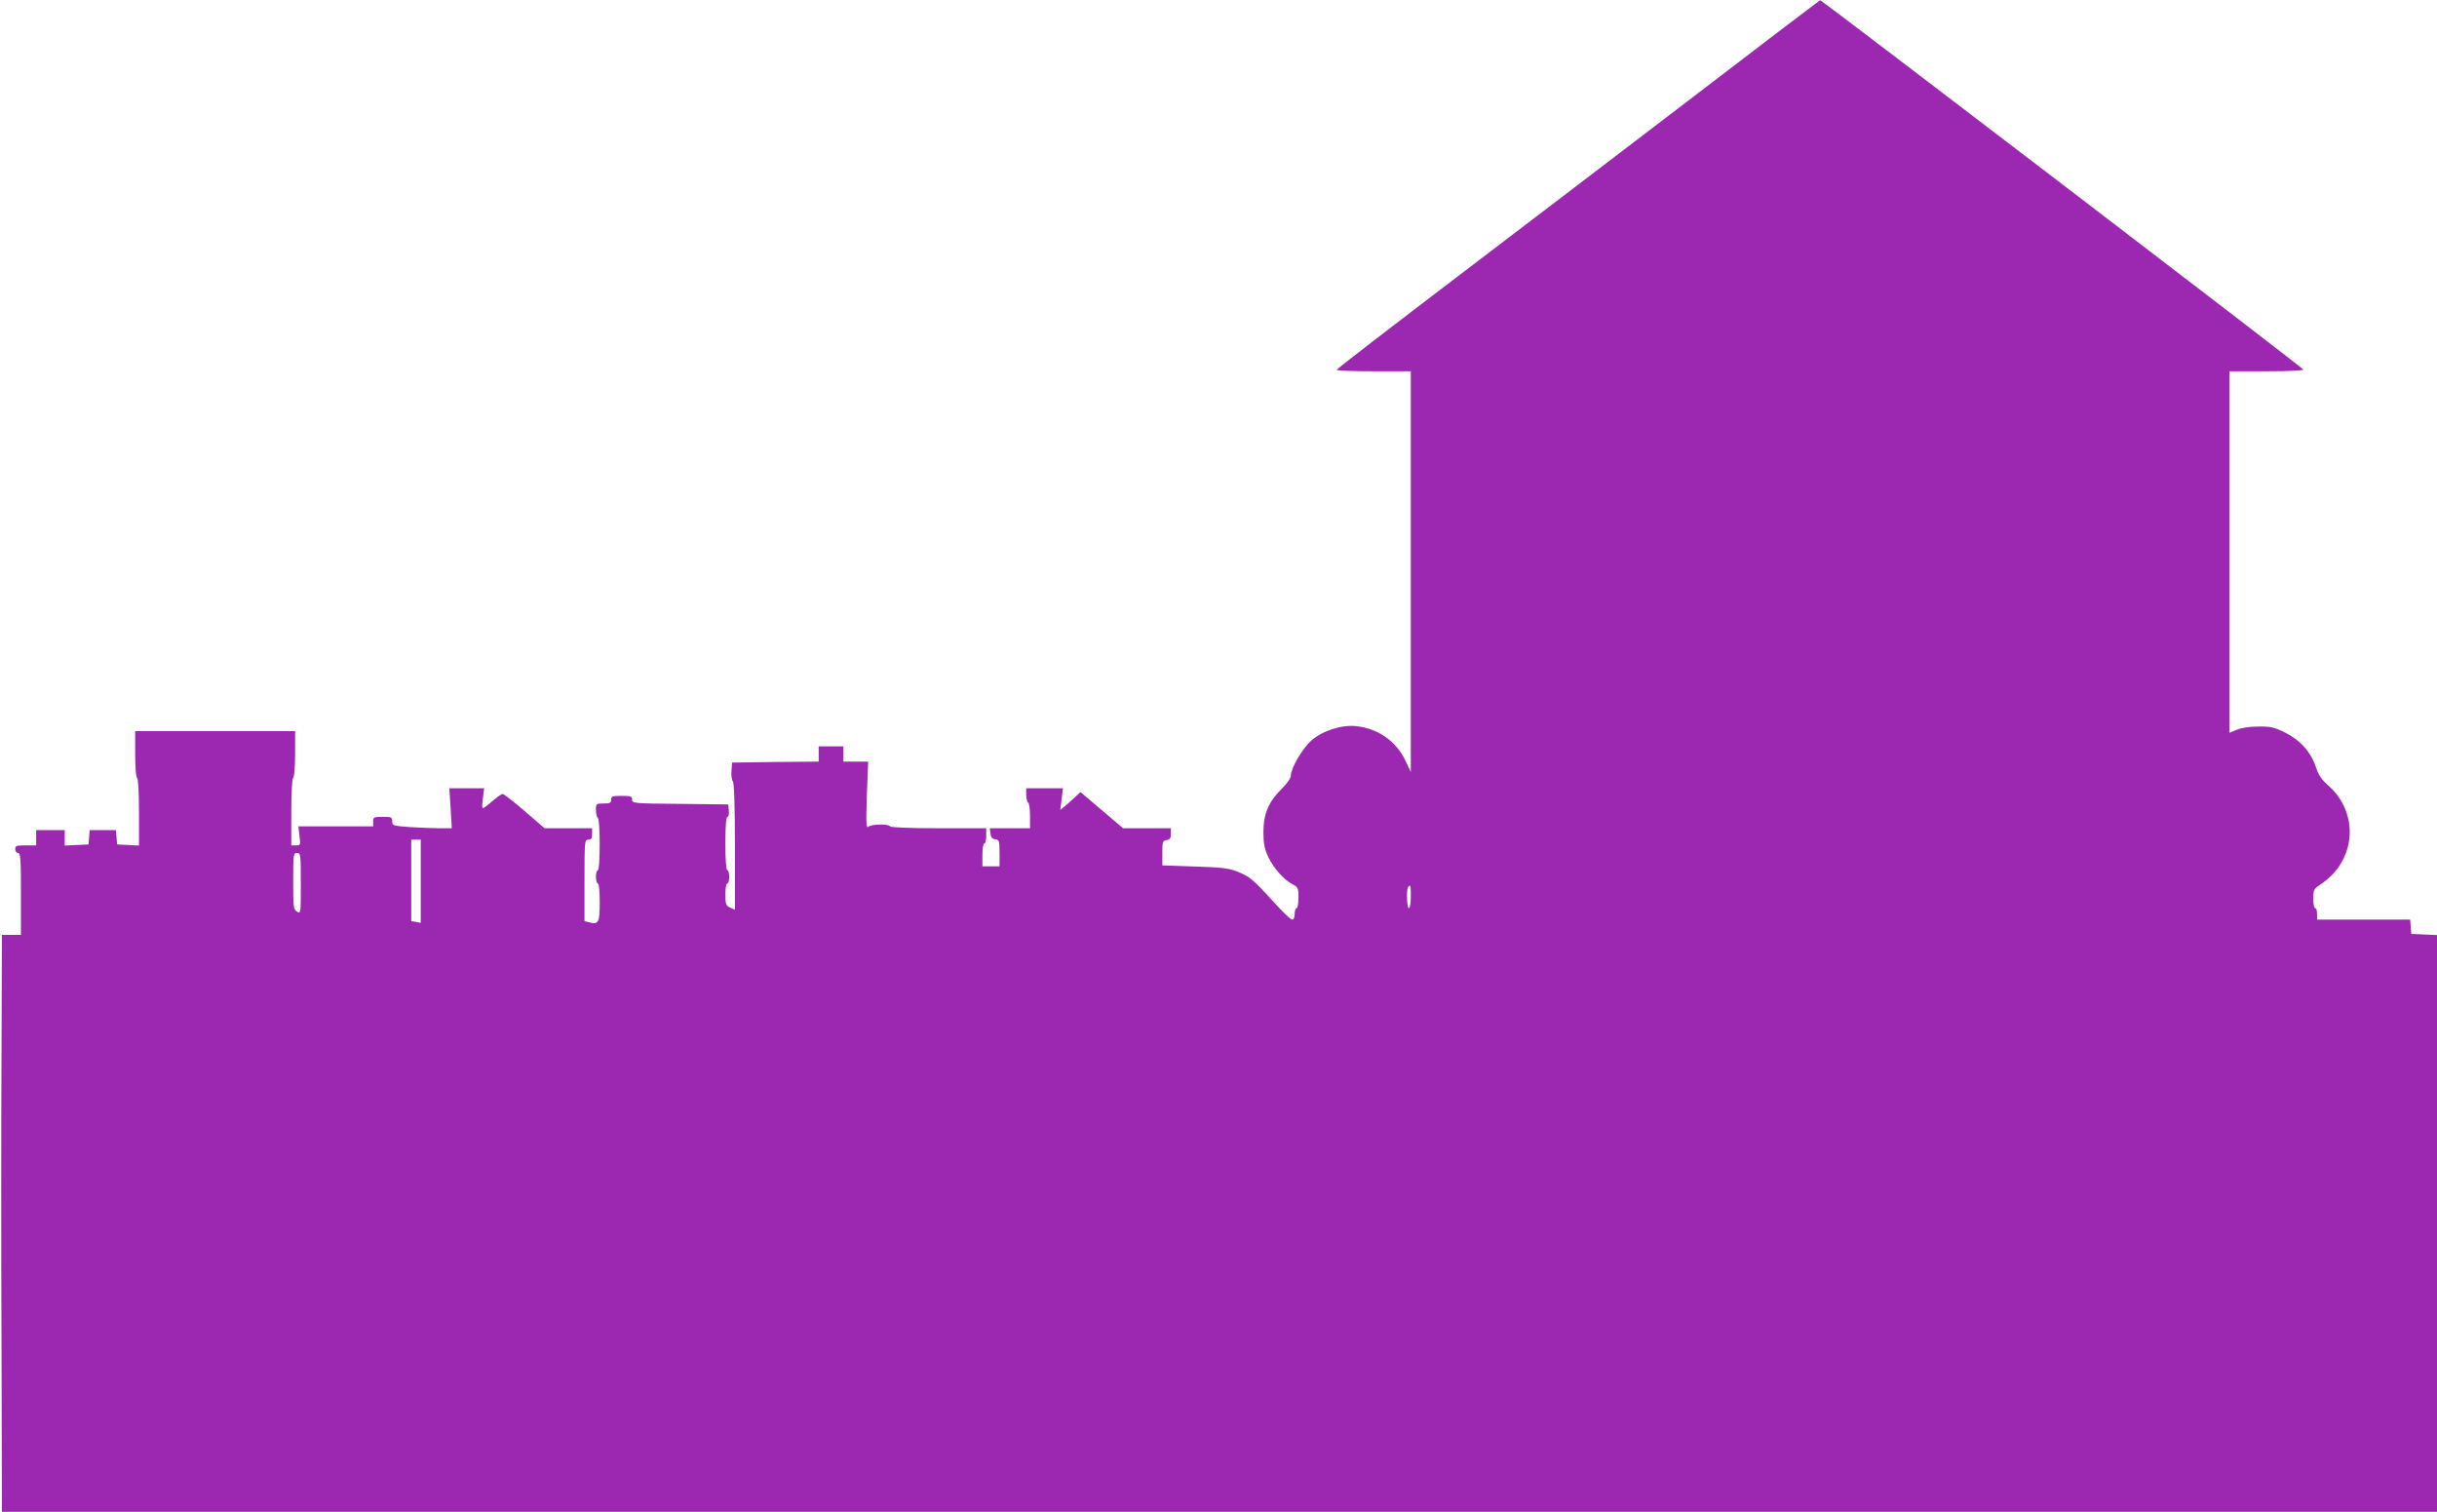
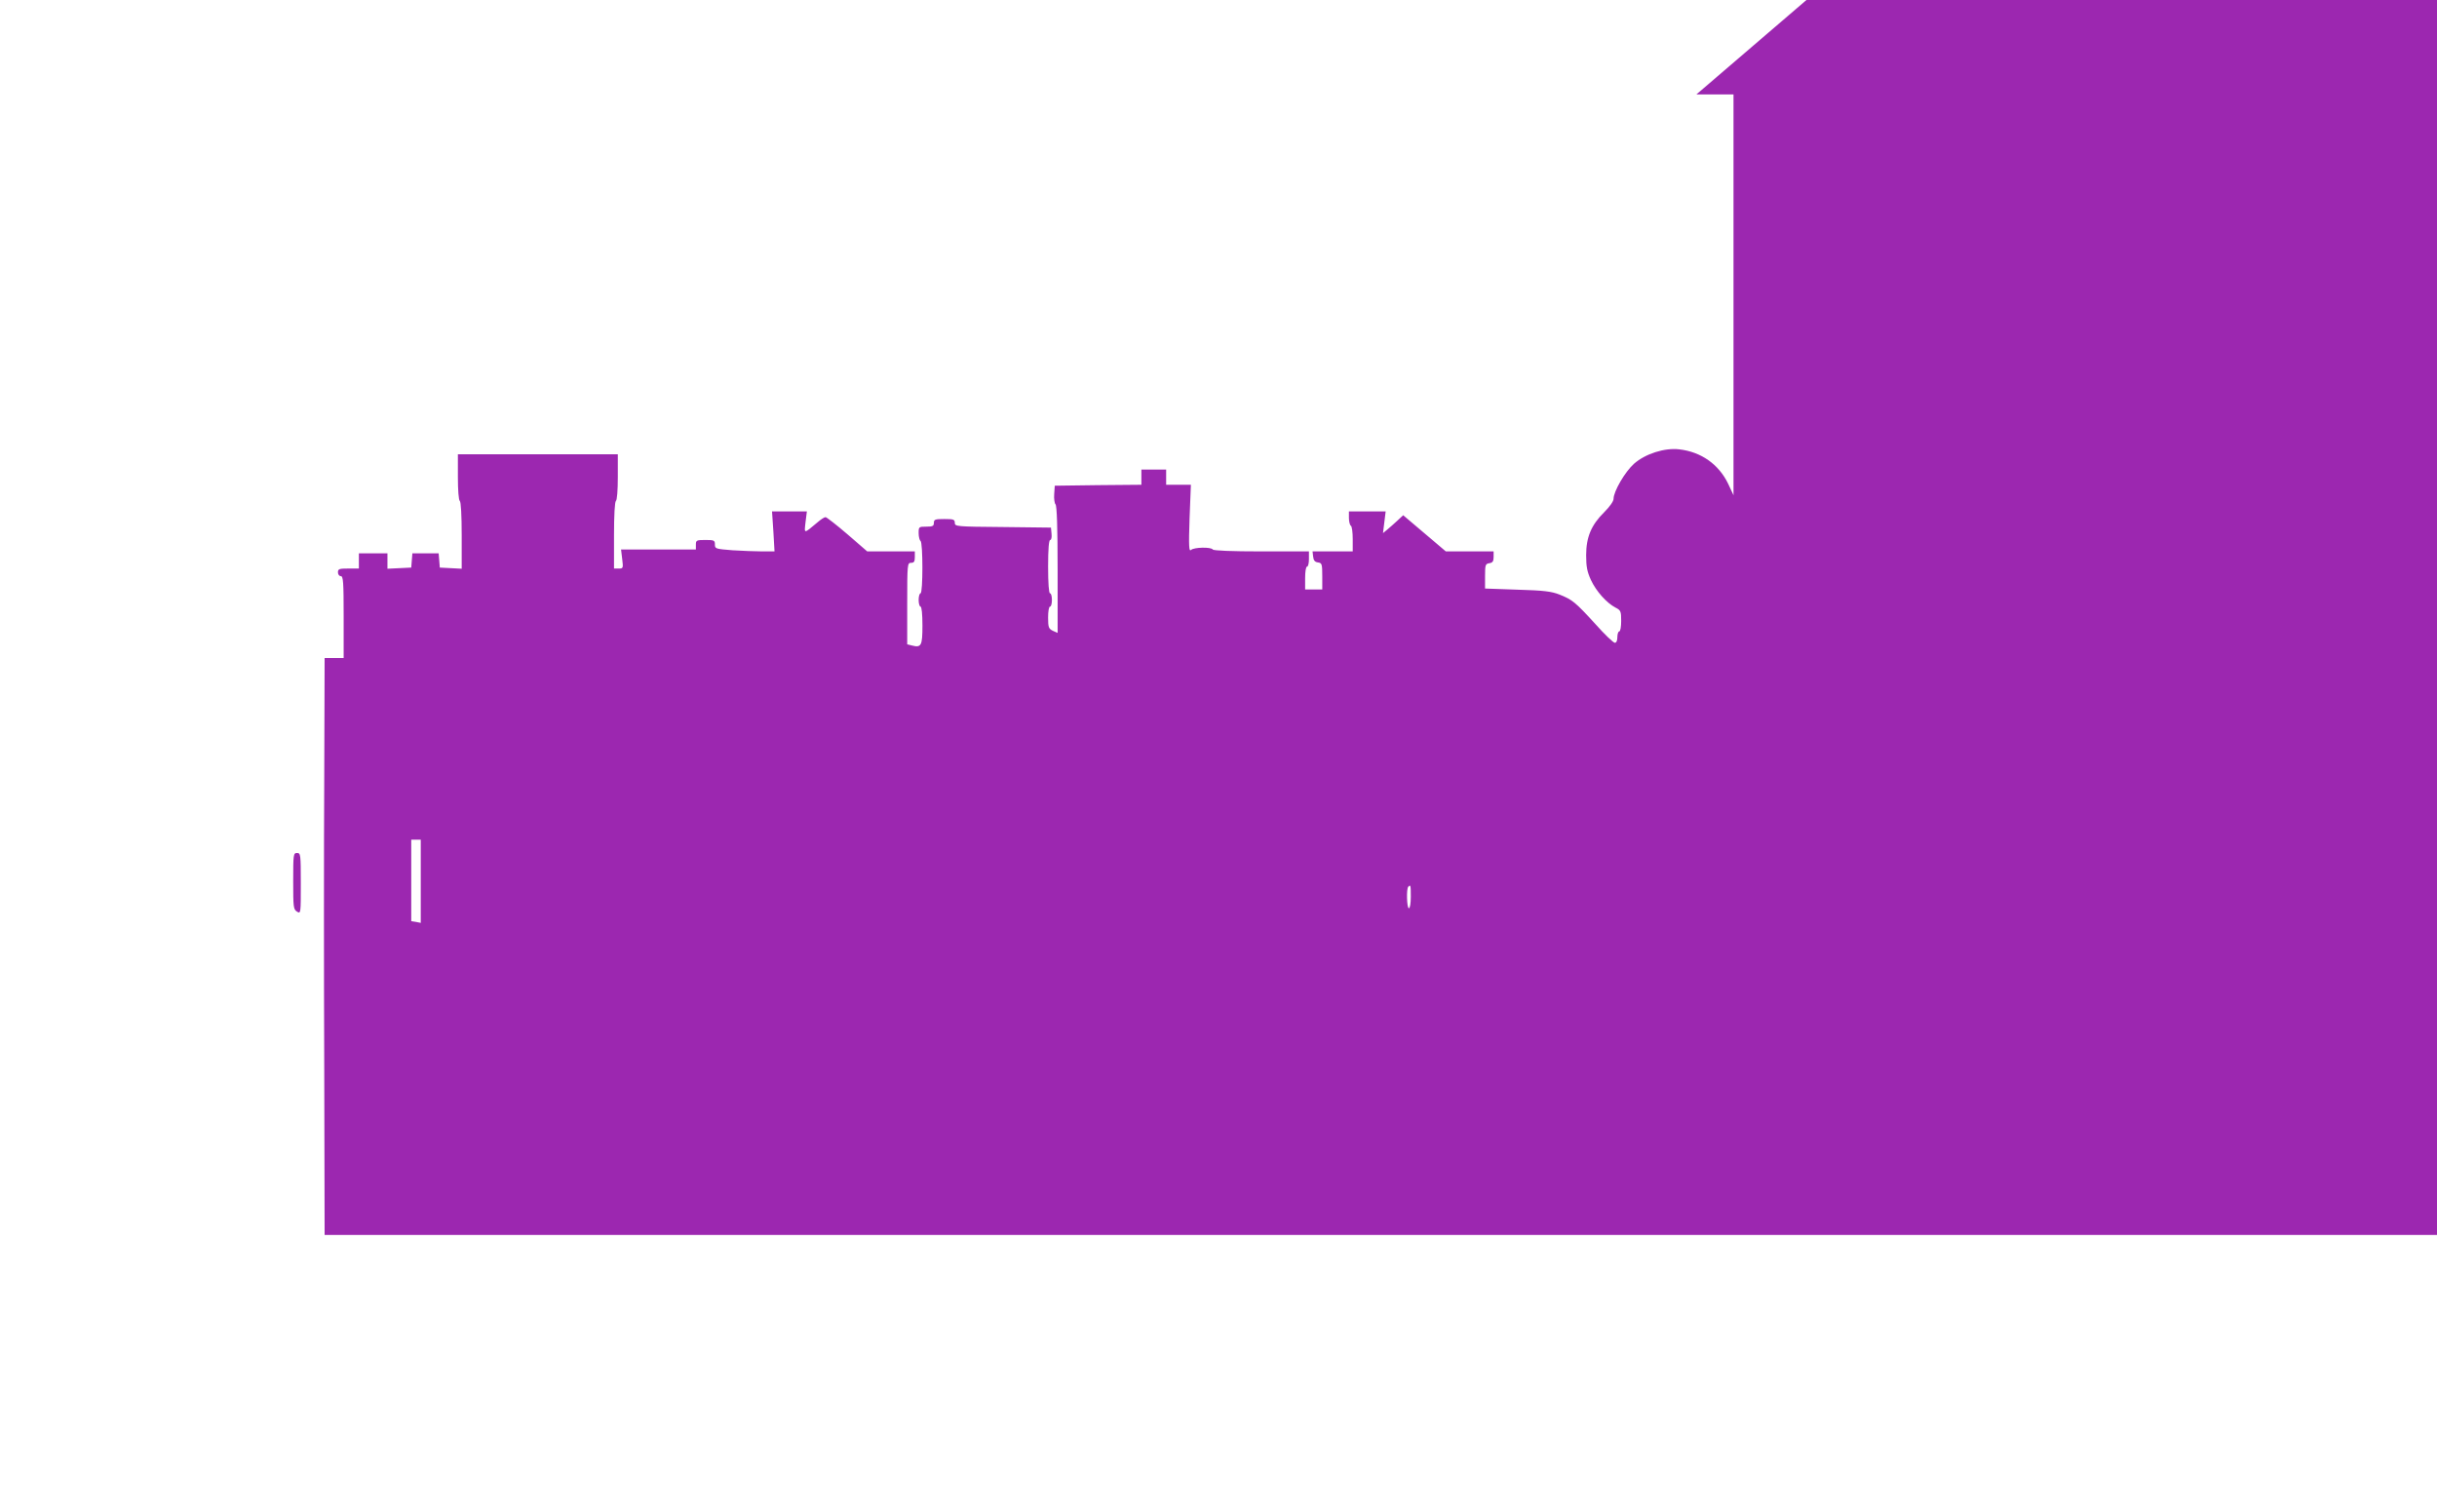
<svg xmlns="http://www.w3.org/2000/svg" version="1.0" width="1280pt" height="794pt" viewBox="0 0 1280 794" preserveAspectRatio="xMidYMid meet">
  <g transform="translate(0,794) scale(0.1,-0.1)" fill="#9c27b0" stroke="none">
-     <path d="M8910 7444 c-355 -271 -925 -706 -1267 -966 -342 -260 -622 -476 -622 -480 -1 -5 87 -8 194 -8 l195 0 0 -1052 0 -1053 -28 60 c-49 102 -142 168 -257 181 -77 9 -178 -23 -238 -76 -47 -42 -107 -145 -107 -184 0 -13 -21 -42 -49 -70 -68 -67 -95 -131 -95 -226 0 -60 5 -86 25 -130 28 -60 83 -121 129 -145 28 -14 30 -20 30 -70 0 -30 -4 -55 -10 -55 -5 0 -10 -13 -10 -30 0 -18 -5 -30 -13 -30 -8 0 -54 44 -102 98 -106 116 -121 128 -188 155 -43 17 -83 22 -222 26 l-170 6 0 65 c0 60 2 65 23 68 17 3 22 10 22 33 l0 29 -126 0 -125 0 -112 95 -112 95 -30 -28 c-16 -15 -40 -36 -53 -47 l-23 -19 7 57 7 57 -97 0 -96 0 0 -34 c0 -19 5 -38 10 -41 6 -3 10 -35 10 -71 l0 -64 -106 0 -105 0 3 -27 c2 -20 9 -29 26 -31 20 -3 22 -8 22 -73 l0 -69 -45 0 -45 0 0 60 c0 33 4 60 10 60 6 0 10 18 10 40 l0 40 -249 0 c-156 0 -252 4 -256 10 -9 14 -98 12 -114 -2 -11 -11 -13 17 -8 165 l7 177 -65 0 -65 0 0 40 0 40 -65 0 -65 0 0 -40 0 -40 -228 -2 -227 -3 -3 -44 c-2 -24 2 -49 7 -54 7 -7 11 -122 11 -343 l0 -332 -25 11 c-22 11 -25 18 -25 70 0 31 4 57 10 57 6 0 10 16 10 35 0 19 -4 35 -10 35 -6 0 -10 53 -10 140 0 92 4 140 11 140 6 0 9 14 7 33 l-3 32 -253 3 c-244 2 -252 3 -252 22 0 18 -7 20 -55 20 -48 0 -55 -2 -55 -20 0 -17 -7 -20 -40 -20 -39 0 -40 -1 -40 -34 0 -19 5 -38 10 -41 13 -8 13 -275 0 -275 -5 0 -10 -16 -10 -35 0 -19 5 -35 10 -35 6 0 10 -40 10 -99 0 -107 -6 -118 -56 -105 l-24 6 0 214 c0 207 1 214 20 214 16 0 20 7 20 30 l0 30 -125 0 -125 0 -104 90 c-58 50 -110 90 -115 90 -6 0 -25 -12 -43 -28 -73 -61 -69 -61 -62 2 l7 56 -92 0 -91 0 7 -105 6 -105 -65 0 c-36 0 -106 3 -156 6 -88 7 -92 8 -92 30 0 22 -4 24 -50 24 -47 0 -50 -2 -50 -25 l0 -25 -196 0 -197 0 6 -50 c6 -48 5 -50 -18 -50 l-25 0 0 174 c0 106 4 177 10 181 6 4 10 57 10 126 l0 119 -420 0 -420 0 0 -119 c0 -69 4 -122 10 -126 6 -4 10 -75 10 -181 l0 -175 -58 3 -57 3 -3 38 -3 37 -69 0 -69 0 -3 -37 -3 -38 -62 -3 -63 -3 0 41 0 40 -75 0 -75 0 0 -40 0 -40 -55 0 c-48 0 -55 -2 -55 -20 0 -11 7 -20 15 -20 13 0 15 -31 15 -215 l0 -215 -50 0 -50 0 -2 -633 c-2 -347 -2 -1029 0 -1514 l2 -883 6395 0 6395 0 0 1515 0 1514 -67 3 -68 3 -3 38 -3 37 -245 0 -244 0 0 30 c0 17 -4 30 -10 30 -5 0 -10 22 -10 49 0 45 3 52 33 72 63 43 100 85 128 144 61 127 29 280 -78 376 -38 33 -55 57 -68 97 -26 81 -82 144 -162 184 -58 29 -77 33 -143 32 -46 0 -89 -7 -112 -17 l-38 -16 0 950 0 949 196 0 c116 0 194 4 192 9 -3 10 -2530 1941 -2538 1940 -3 -1 -295 -223 -650 -495z m-6700 -4133 l0 -218 -25 5 -25 4 0 214 0 214 25 0 25 0 0 -219z m-630 -11 c0 -158 0 -160 -20 -148 -19 12 -20 24 -20 160 0 141 1 148 20 148 19 0 20 -7 20 -160z m5830 -70 c0 -33 -4 -60 -10 -60 -11 0 -14 103 -3 113 12 12 13 8 13 -53z" />
+     <path d="M8910 7444 l195 0 0 -1052 0 -1053 -28 60 c-49 102 -142 168 -257 181 -77 9 -178 -23 -238 -76 -47 -42 -107 -145 -107 -184 0 -13 -21 -42 -49 -70 -68 -67 -95 -131 -95 -226 0 -60 5 -86 25 -130 28 -60 83 -121 129 -145 28 -14 30 -20 30 -70 0 -30 -4 -55 -10 -55 -5 0 -10 -13 -10 -30 0 -18 -5 -30 -13 -30 -8 0 -54 44 -102 98 -106 116 -121 128 -188 155 -43 17 -83 22 -222 26 l-170 6 0 65 c0 60 2 65 23 68 17 3 22 10 22 33 l0 29 -126 0 -125 0 -112 95 -112 95 -30 -28 c-16 -15 -40 -36 -53 -47 l-23 -19 7 57 7 57 -97 0 -96 0 0 -34 c0 -19 5 -38 10 -41 6 -3 10 -35 10 -71 l0 -64 -106 0 -105 0 3 -27 c2 -20 9 -29 26 -31 20 -3 22 -8 22 -73 l0 -69 -45 0 -45 0 0 60 c0 33 4 60 10 60 6 0 10 18 10 40 l0 40 -249 0 c-156 0 -252 4 -256 10 -9 14 -98 12 -114 -2 -11 -11 -13 17 -8 165 l7 177 -65 0 -65 0 0 40 0 40 -65 0 -65 0 0 -40 0 -40 -228 -2 -227 -3 -3 -44 c-2 -24 2 -49 7 -54 7 -7 11 -122 11 -343 l0 -332 -25 11 c-22 11 -25 18 -25 70 0 31 4 57 10 57 6 0 10 16 10 35 0 19 -4 35 -10 35 -6 0 -10 53 -10 140 0 92 4 140 11 140 6 0 9 14 7 33 l-3 32 -253 3 c-244 2 -252 3 -252 22 0 18 -7 20 -55 20 -48 0 -55 -2 -55 -20 0 -17 -7 -20 -40 -20 -39 0 -40 -1 -40 -34 0 -19 5 -38 10 -41 13 -8 13 -275 0 -275 -5 0 -10 -16 -10 -35 0 -19 5 -35 10 -35 6 0 10 -40 10 -99 0 -107 -6 -118 -56 -105 l-24 6 0 214 c0 207 1 214 20 214 16 0 20 7 20 30 l0 30 -125 0 -125 0 -104 90 c-58 50 -110 90 -115 90 -6 0 -25 -12 -43 -28 -73 -61 -69 -61 -62 2 l7 56 -92 0 -91 0 7 -105 6 -105 -65 0 c-36 0 -106 3 -156 6 -88 7 -92 8 -92 30 0 22 -4 24 -50 24 -47 0 -50 -2 -50 -25 l0 -25 -196 0 -197 0 6 -50 c6 -48 5 -50 -18 -50 l-25 0 0 174 c0 106 4 177 10 181 6 4 10 57 10 126 l0 119 -420 0 -420 0 0 -119 c0 -69 4 -122 10 -126 6 -4 10 -75 10 -181 l0 -175 -58 3 -57 3 -3 38 -3 37 -69 0 -69 0 -3 -37 -3 -38 -62 -3 -63 -3 0 41 0 40 -75 0 -75 0 0 -40 0 -40 -55 0 c-48 0 -55 -2 -55 -20 0 -11 7 -20 15 -20 13 0 15 -31 15 -215 l0 -215 -50 0 -50 0 -2 -633 c-2 -347 -2 -1029 0 -1514 l2 -883 6395 0 6395 0 0 1515 0 1514 -67 3 -68 3 -3 38 -3 37 -245 0 -244 0 0 30 c0 17 -4 30 -10 30 -5 0 -10 22 -10 49 0 45 3 52 33 72 63 43 100 85 128 144 61 127 29 280 -78 376 -38 33 -55 57 -68 97 -26 81 -82 144 -162 184 -58 29 -77 33 -143 32 -46 0 -89 -7 -112 -17 l-38 -16 0 950 0 949 196 0 c116 0 194 4 192 9 -3 10 -2530 1941 -2538 1940 -3 -1 -295 -223 -650 -495z m-6700 -4133 l0 -218 -25 5 -25 4 0 214 0 214 25 0 25 0 0 -219z m-630 -11 c0 -158 0 -160 -20 -148 -19 12 -20 24 -20 160 0 141 1 148 20 148 19 0 20 -7 20 -160z m5830 -70 c0 -33 -4 -60 -10 -60 -11 0 -14 103 -3 113 12 12 13 8 13 -53z" />
  </g>
</svg>